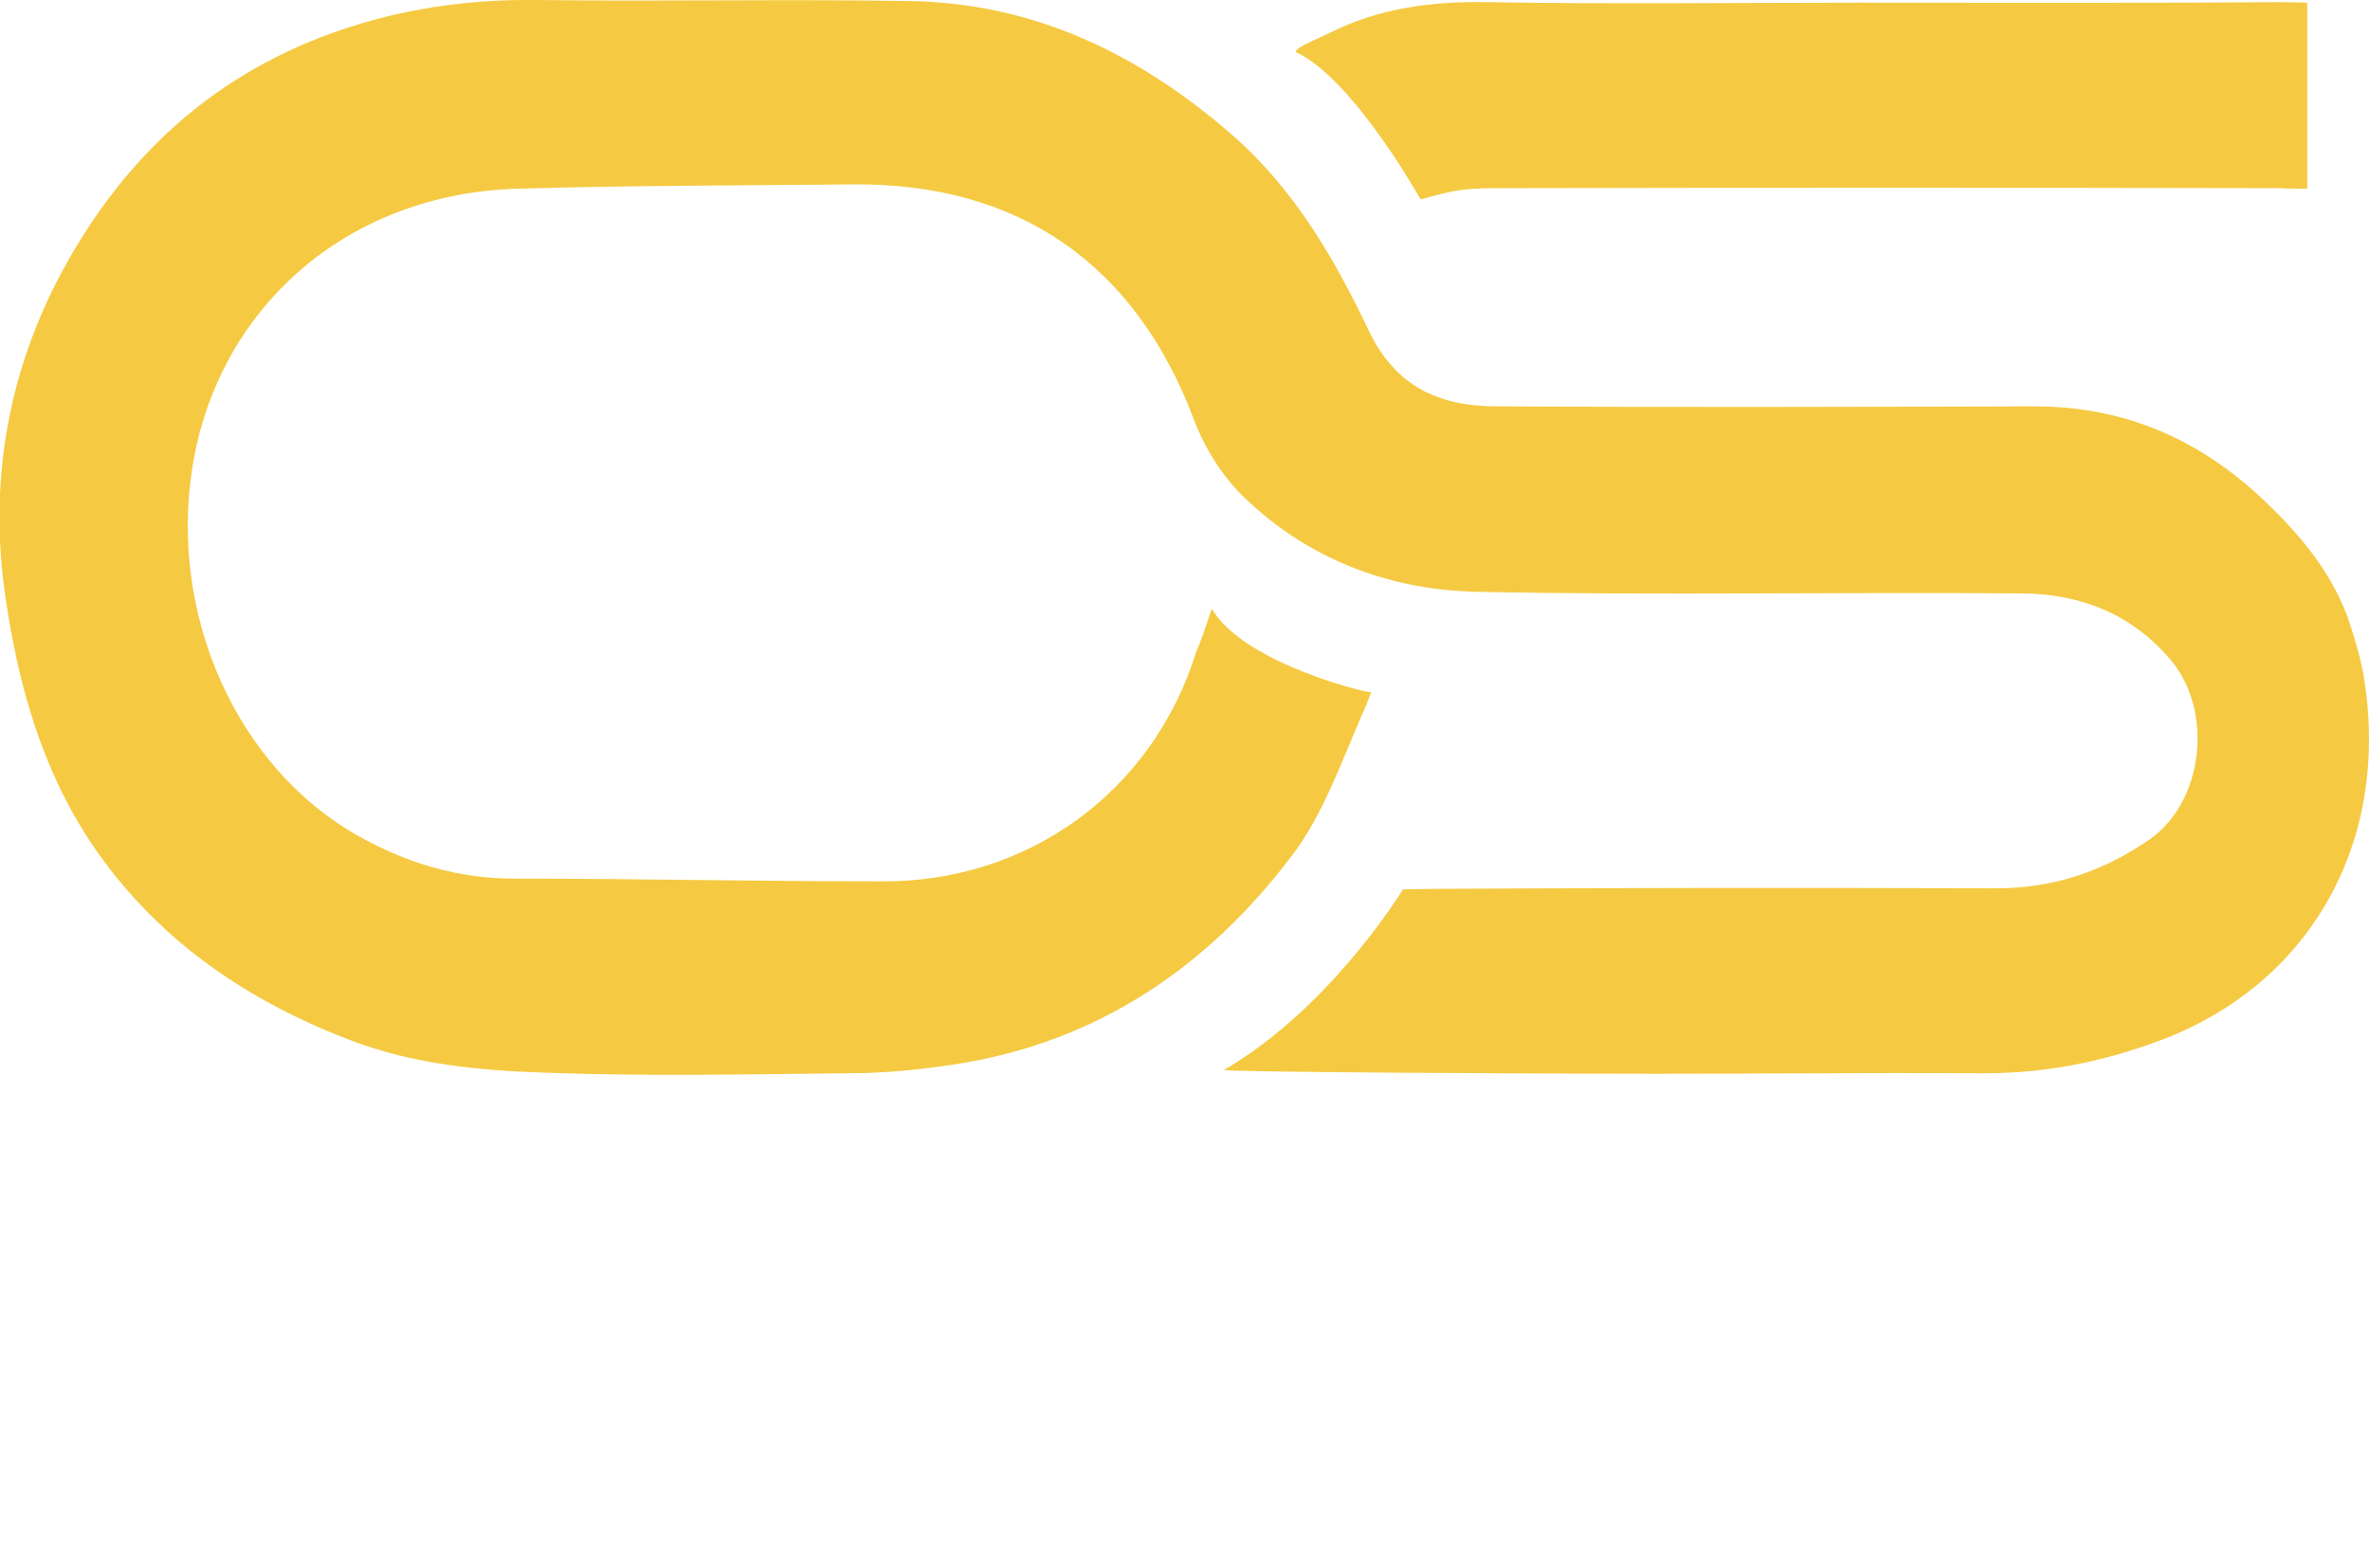
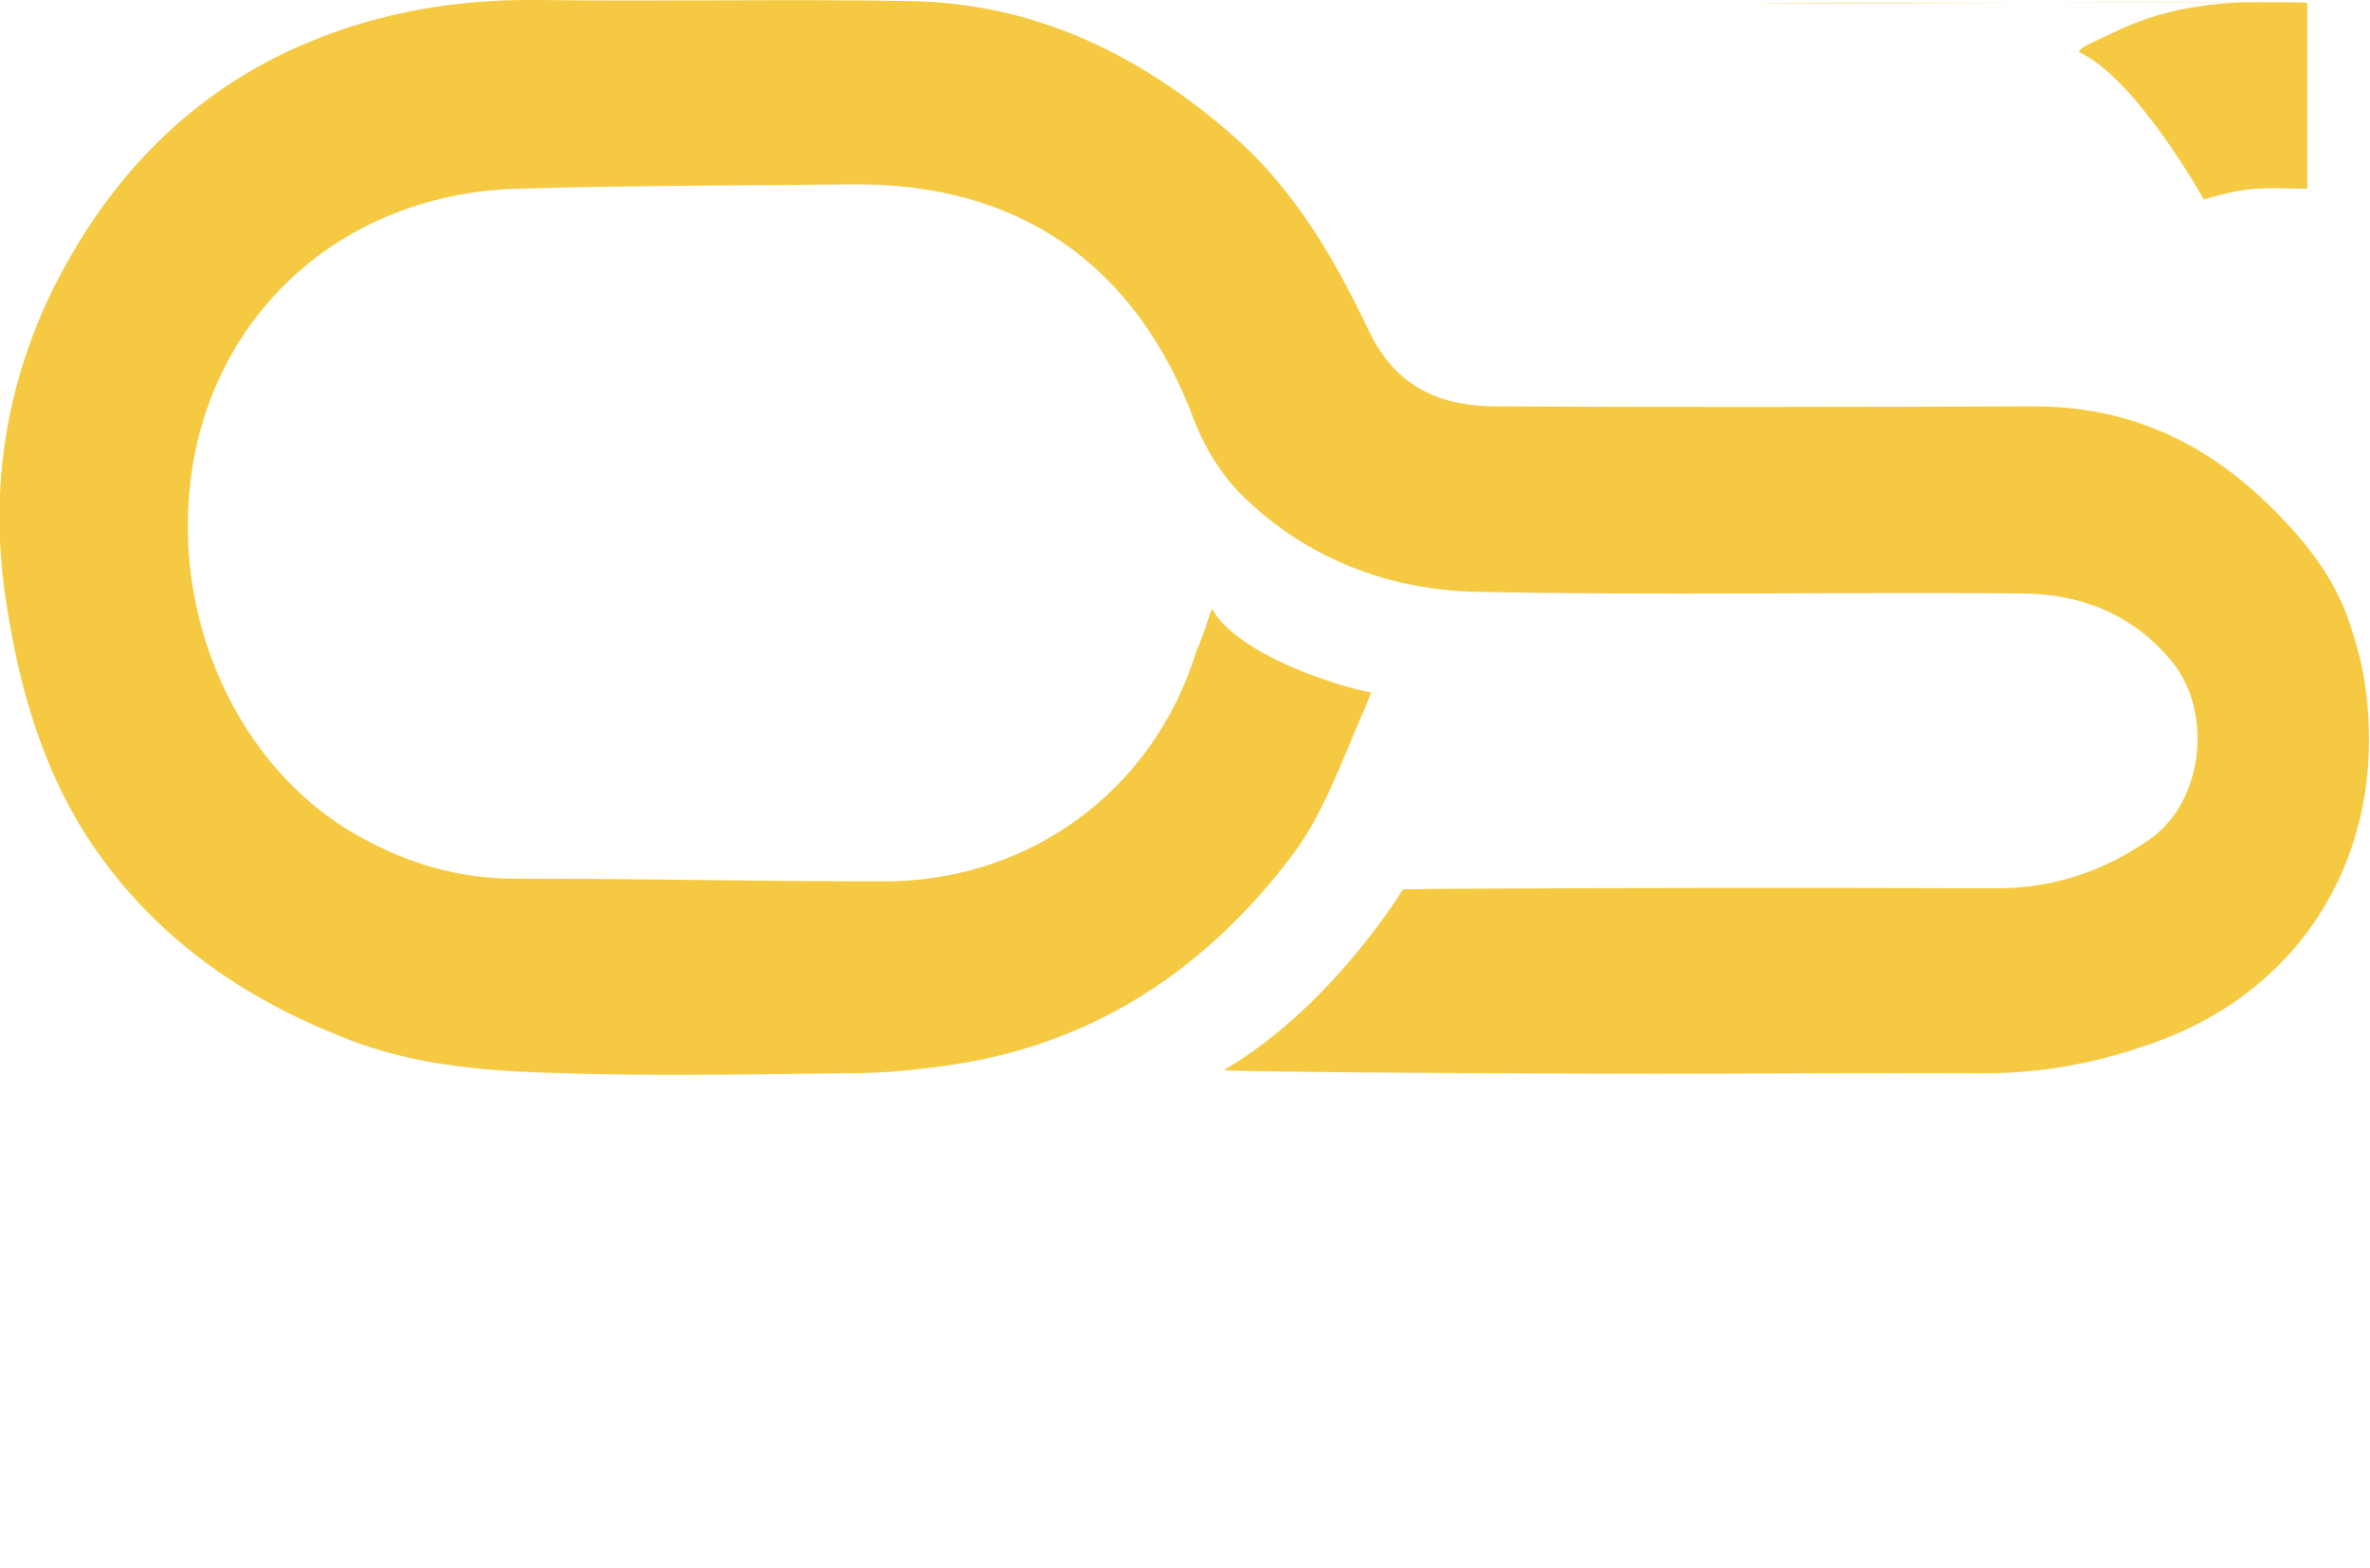
<svg xmlns="http://www.w3.org/2000/svg" id="Layer_1" x="0px" y="0px" viewBox="0 0 442.1 292.5" style="enable-background:new 0 0 442.1 292.5;" xml:space="preserve">
  <style type="text/css">	.st0{fill:#F5CA42;}	.st1{fill:#FFFFFF;}</style>
  <image style="display:none;overflow:visible;" width="640" height="476" transform="matrix(1 0 0 1 -811.444 18.788)" />
  <g>
    <path class="st0" d="M308.6,200.3c-23.4,0-78.6-0.3-80.3-0.7c20.1-11.7,33.4-33.7,33.4-33.7s5.4-0.1,7.1-0.1  c34.6-0.2,69.1-0.2,103.7-0.1c10.6,0,20-3.2,28.6-9.2c10-7.1,11.8-23.8,3.9-33.3c-7.3-8.7-16.9-12.4-27.7-12.5  c-33.9-0.3-67.7,0.4-101.6-0.3c-16.5-0.3-31.8-6.1-43.8-17.8c-3.9-3.8-7.1-8.9-9.1-14.1C211.9,49.3,190,34,158.8,34.4  c-20.8,0.2-41.6,0.2-62.4,0.8c-32,1-55.8,22.5-60.5,51.9c-4.4,27.6,8.2,55.9,30.7,68.7c9.2,5.2,19,8.2,29.9,8.1  c24,0,42.9,0.5,67.5,0.5c27.5,0.4,51.1-16.6,59.2-43c1.4-3,2.5-7.3,2.9-7.8c5.9,10.3,30.4,16.1,29.7,15.5c0,0-1,2.7-1.8,4.4  c-3.9,8.9-7.2,18.5-13,26.1c-15.7,20.8-36.3,34.8-62.6,38.9c-6.5,1-13.2,1.7-19.8,1.7c-19,0.2-38,0.6-56.9-0.1  c-12.4-0.4-24.9-1.6-36.7-6.2c-19.5-7.5-36.1-19-47.9-36.5c-9.3-13.9-13.7-29.7-16.1-46.1c-3-20.6,0.2-40.3,9.5-58.6  C20.8,32.7,35.8,17.1,57,8.1C71,2.2,85.4-0.2,100.5,0c23.1,0.3,46.2-0.2,69.3,0.2c23.3,0.4,42.9,10,60.2,25.1  c11.5,10.1,18.9,22.9,25.3,36.3c5,10.6,13.3,14.2,23.9,14.2c33.4,0.2,66.9,0.1,100.3,0c16.9,0,31,6.2,43.1,17.8  c7,6.7,12.9,13.9,15.9,23.2c1,3.2,2,6.5,2.5,9.8c4.9,30.7-10.2,57.1-38.1,67.5c-11.2,4.2-22.4,6.3-34.4,6.1  C348.6,200.1,328.6,200.3,308.6,200.3z" />
-     <path class="st0" d="M346.7,0.5c26.2,0,52.4,0.1,78.6-0.1c2.1,0,5.1,0.1,5.1,0.1l0,34.7c0,0-3.4,0-5.4-0.1  c-48.7-0.1-97.4-0.1-146.1,0c-2.8,0-5.7,0.1-8.4,0.7c-1.6,0.3-5.5,1.4-5.5,1.4s-12.6-22.6-23.3-27.5c0-0.9,4.2-2.5,6.4-3.6  c9.2-4.6,19.1-5.9,29.5-5.7C300.6,0.8,323.6,0.5,346.7,0.5z" />
+     <path class="st0" d="M346.7,0.5c26.2,0,52.4,0.1,78.6-0.1c2.1,0,5.1,0.1,5.1,0.1l0,34.7c0,0-3.4,0-5.4-0.1  c-2.8,0-5.7,0.1-8.4,0.7c-1.6,0.3-5.5,1.4-5.5,1.4s-12.6-22.6-23.3-27.5c0-0.9,4.2-2.5,6.4-3.6  c9.2-4.6,19.1-5.9,29.5-5.7C300.6,0.8,323.6,0.5,346.7,0.5z" />
  </g>
  <g>
    <path class="st1" d="M50.8,274.2h-36L7.1,292H0l29.5-66.4h6.7L65.7,292h-7.2L50.8,274.2z M48.3,268.5l-15.5-35.7l-15.5,35.7H48.3z" />
-     <path class="st1" d="M117.8,242.1V292h-6.3v-9.1c-3.4,6.1-9.7,9.6-17.4,9.6c-12.4,0-20.5-7.1-20.5-21.4v-28.9h6.5v28.3  c0,10.6,5.3,16,14.6,16c10.1,0,16.5-6.7,16.5-18.1v-26.2H117.8z" />
    <path class="st1" d="M161.7,288.9c-2.6,2.4-6.5,3.5-10.2,3.5c-9.1,0-14.2-5.3-14.2-14.5v-30.2h-8.7v-5.7h8.7v-10.9h6.5v10.9h14.8  v5.7h-14.8v29.8c0,5.9,3,9.1,8.4,9.1c2.7,0,5.3-0.9,7.2-2.6L161.7,288.9z" />
    <path class="st1" d="M167,267c0-14.8,10.5-25.3,24.7-25.3c14.2,0,24.6,10.5,24.6,25.3c0,14.8-10.4,25.4-24.6,25.4  C177.5,292.4,167,281.8,167,267z M209.7,267c0-11.7-7.7-19.4-18-19.4c-10.3,0-18.1,7.8-18.1,19.4s7.7,19.4,18.1,19.4  C202,286.5,209.7,278.7,209.7,267z" />
    <path class="st1" d="M274.3,263V292h-6.5v-28.3c0-10.5-5.3-15.9-14.6-15.9c-10.4,0-17,6.6-17,18V292h-6.5v-70.4h6.5v29.2  c3.6-5.8,10-9.1,18.2-9.1C266.2,241.7,274.3,248.7,274.3,263z" />
    <path class="st1" d="M328.7,261.1V292h-6.3v-7.8c-3,5.1-8.7,8.2-16.7,8.2c-11,0-17.7-5.9-17.7-14.5c0-7.7,4.8-14.1,18.7-14.1h15.4  v-3c0-8.5-4.7-13.2-13.7-13.2c-6.3,0-12.2,2.3-16.1,5.9l-3-5c4.9-4.3,12.1-6.7,19.7-6.7C321.6,241.7,328.7,248.2,328.7,261.1z   M322.2,277v-8.2h-15.2c-9.4,0-12.4,3.8-12.4,8.9c0,5.8,4.5,9.4,12.3,9.4C314.1,287.1,319.6,283.5,322.2,277z" />
    <path class="st1" d="M390.2,242.1V292h-6.3v-9.1c-3.4,6.1-9.7,9.6-17.4,9.6c-12.4,0-20.5-7.1-20.5-21.4v-28.9h6.5v28.3  c0,10.6,5.3,16,14.6,16c10.1,0,16.5-6.7,16.5-18.1v-26.2H390.2z" />
    <path class="st1" d="M401.8,286.3l3-5.3c3.9,3.1,10.4,5.6,17.2,5.6c9.2,0,13-3.2,13-8.2c0-13-31.4-2.8-31.4-22.5  c0-8.2,6.8-14.2,19.2-14.2c6.3,0,13.1,1.8,17.1,4.6l-2.9,5.4c-4.2-3-9.3-4.3-14.3-4.3c-8.8,0-12.6,3.5-12.6,8.2  c0,13.5,31.4,3.3,31.4,22.5c0,8.6-7.4,14.2-20,14.2C413.5,292.4,405.8,289.8,401.8,286.3z" />
  </g>
</svg>